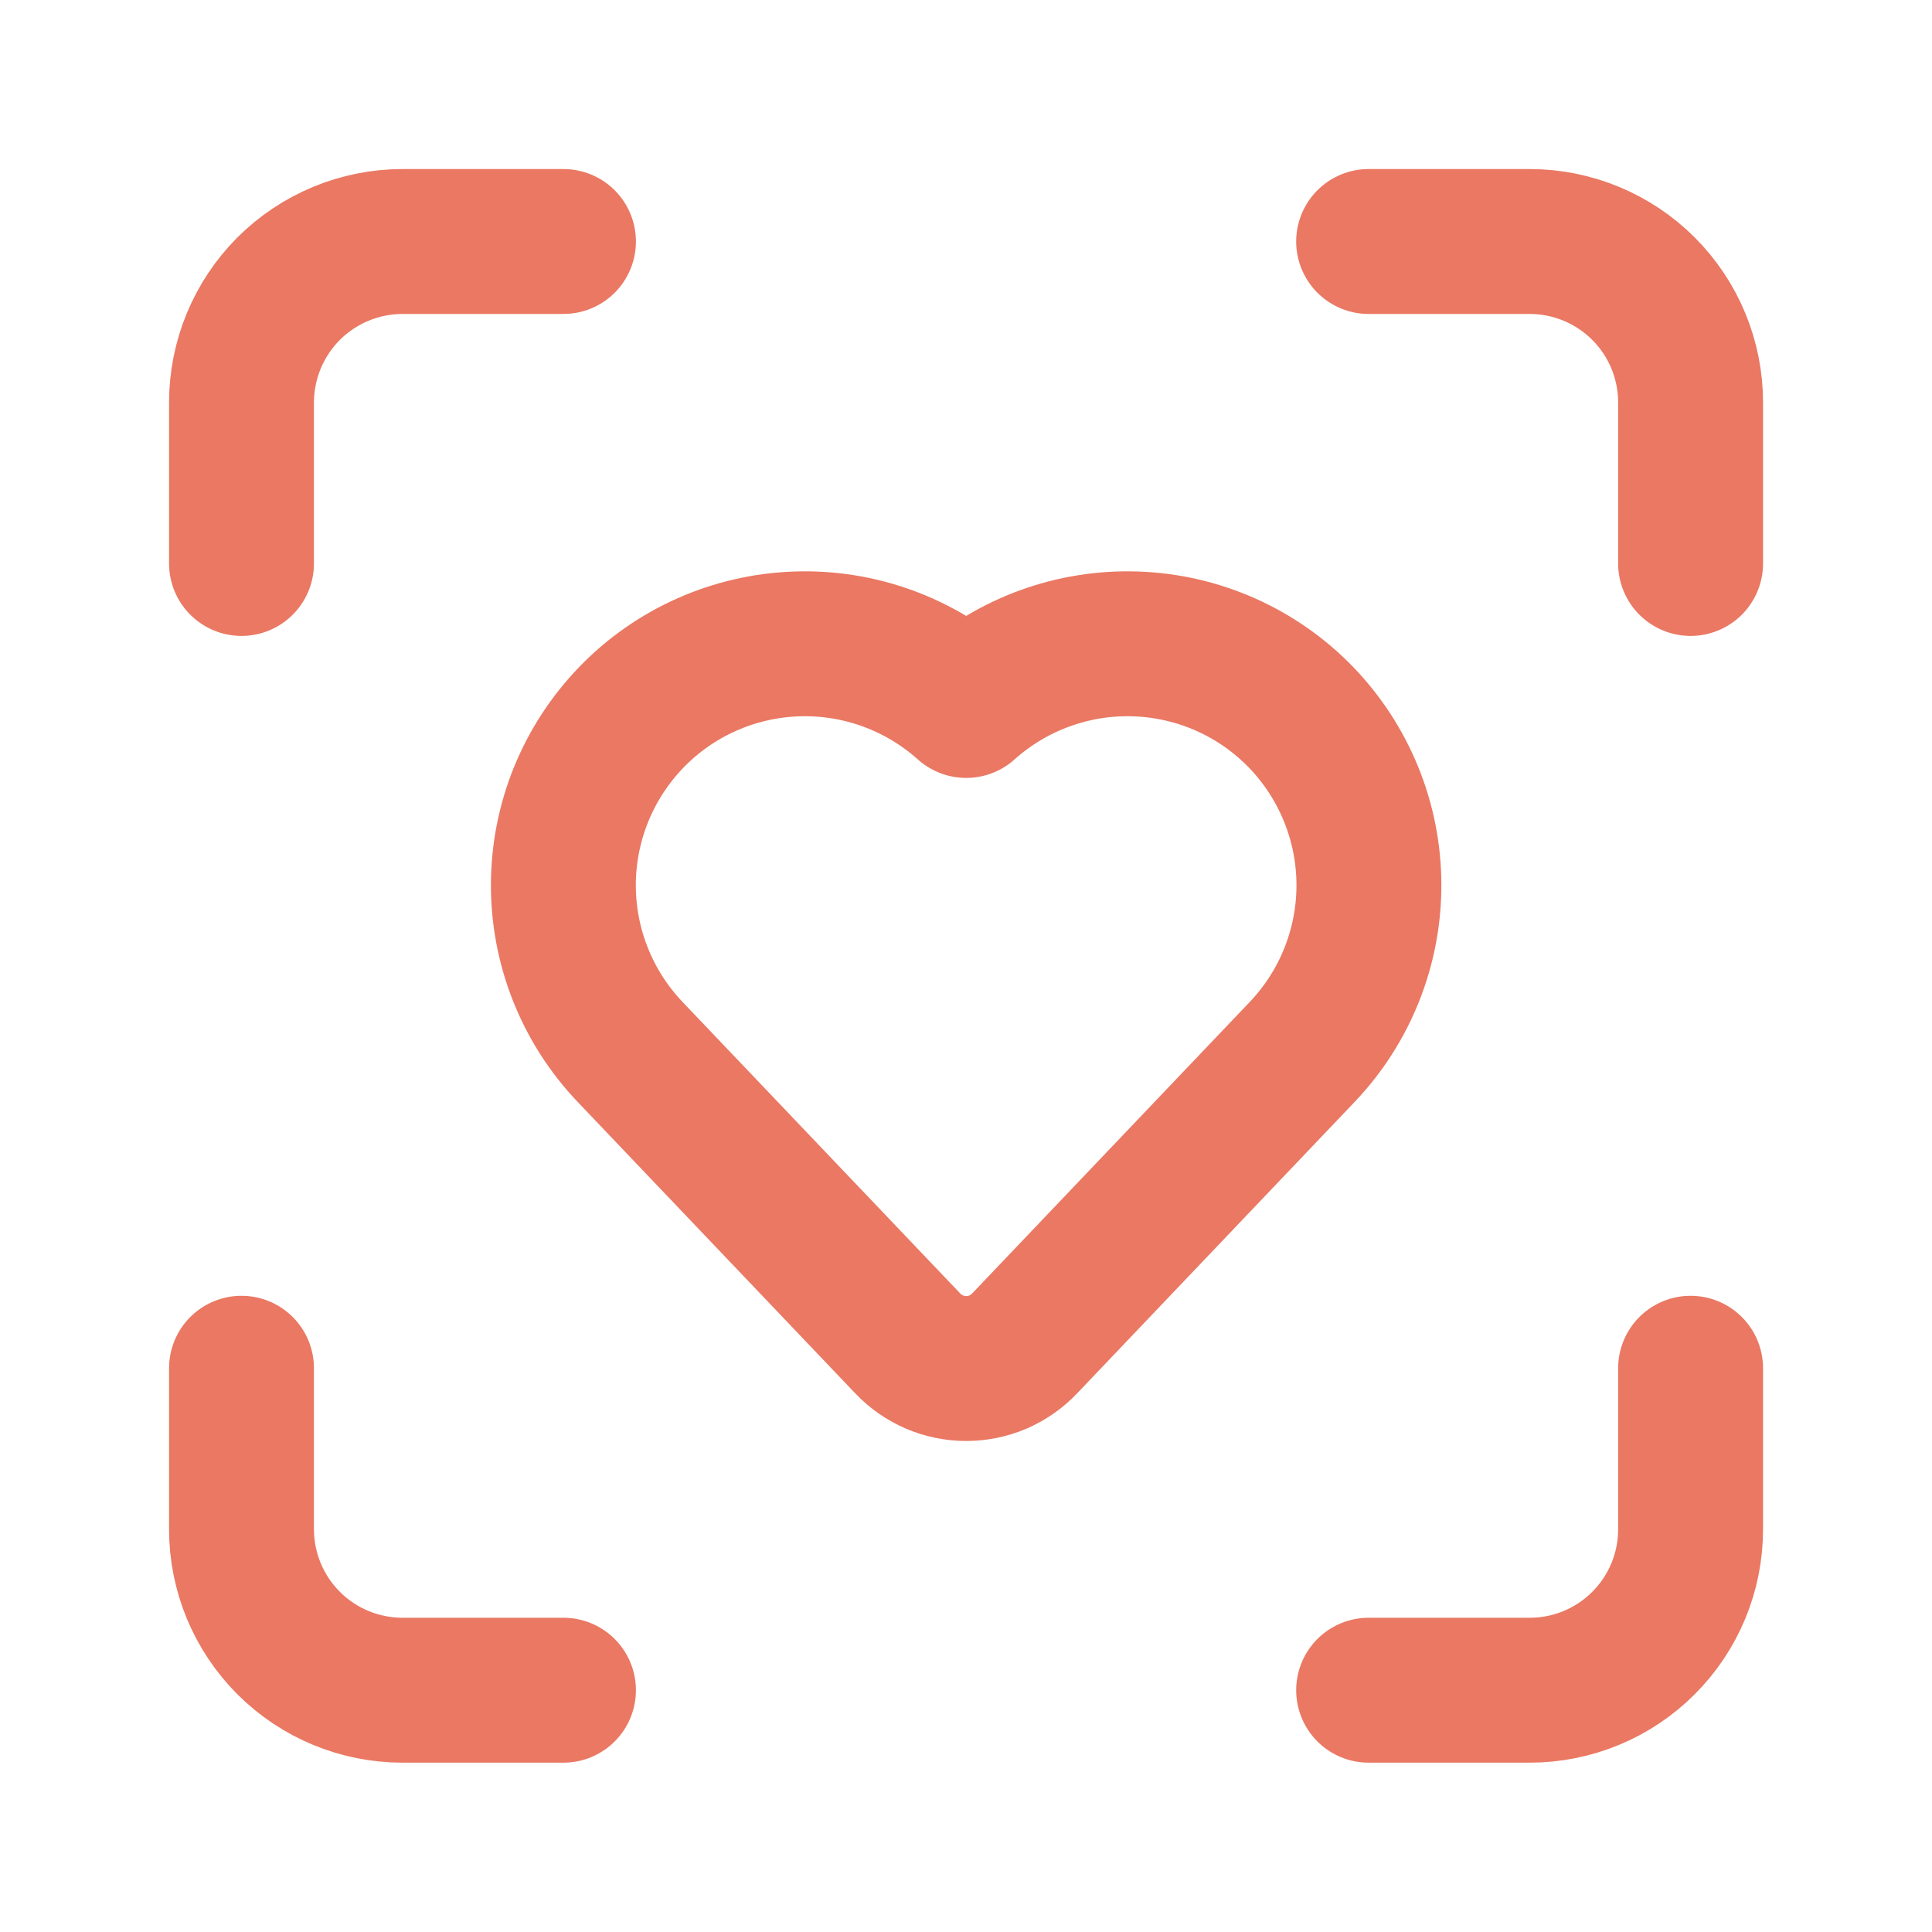
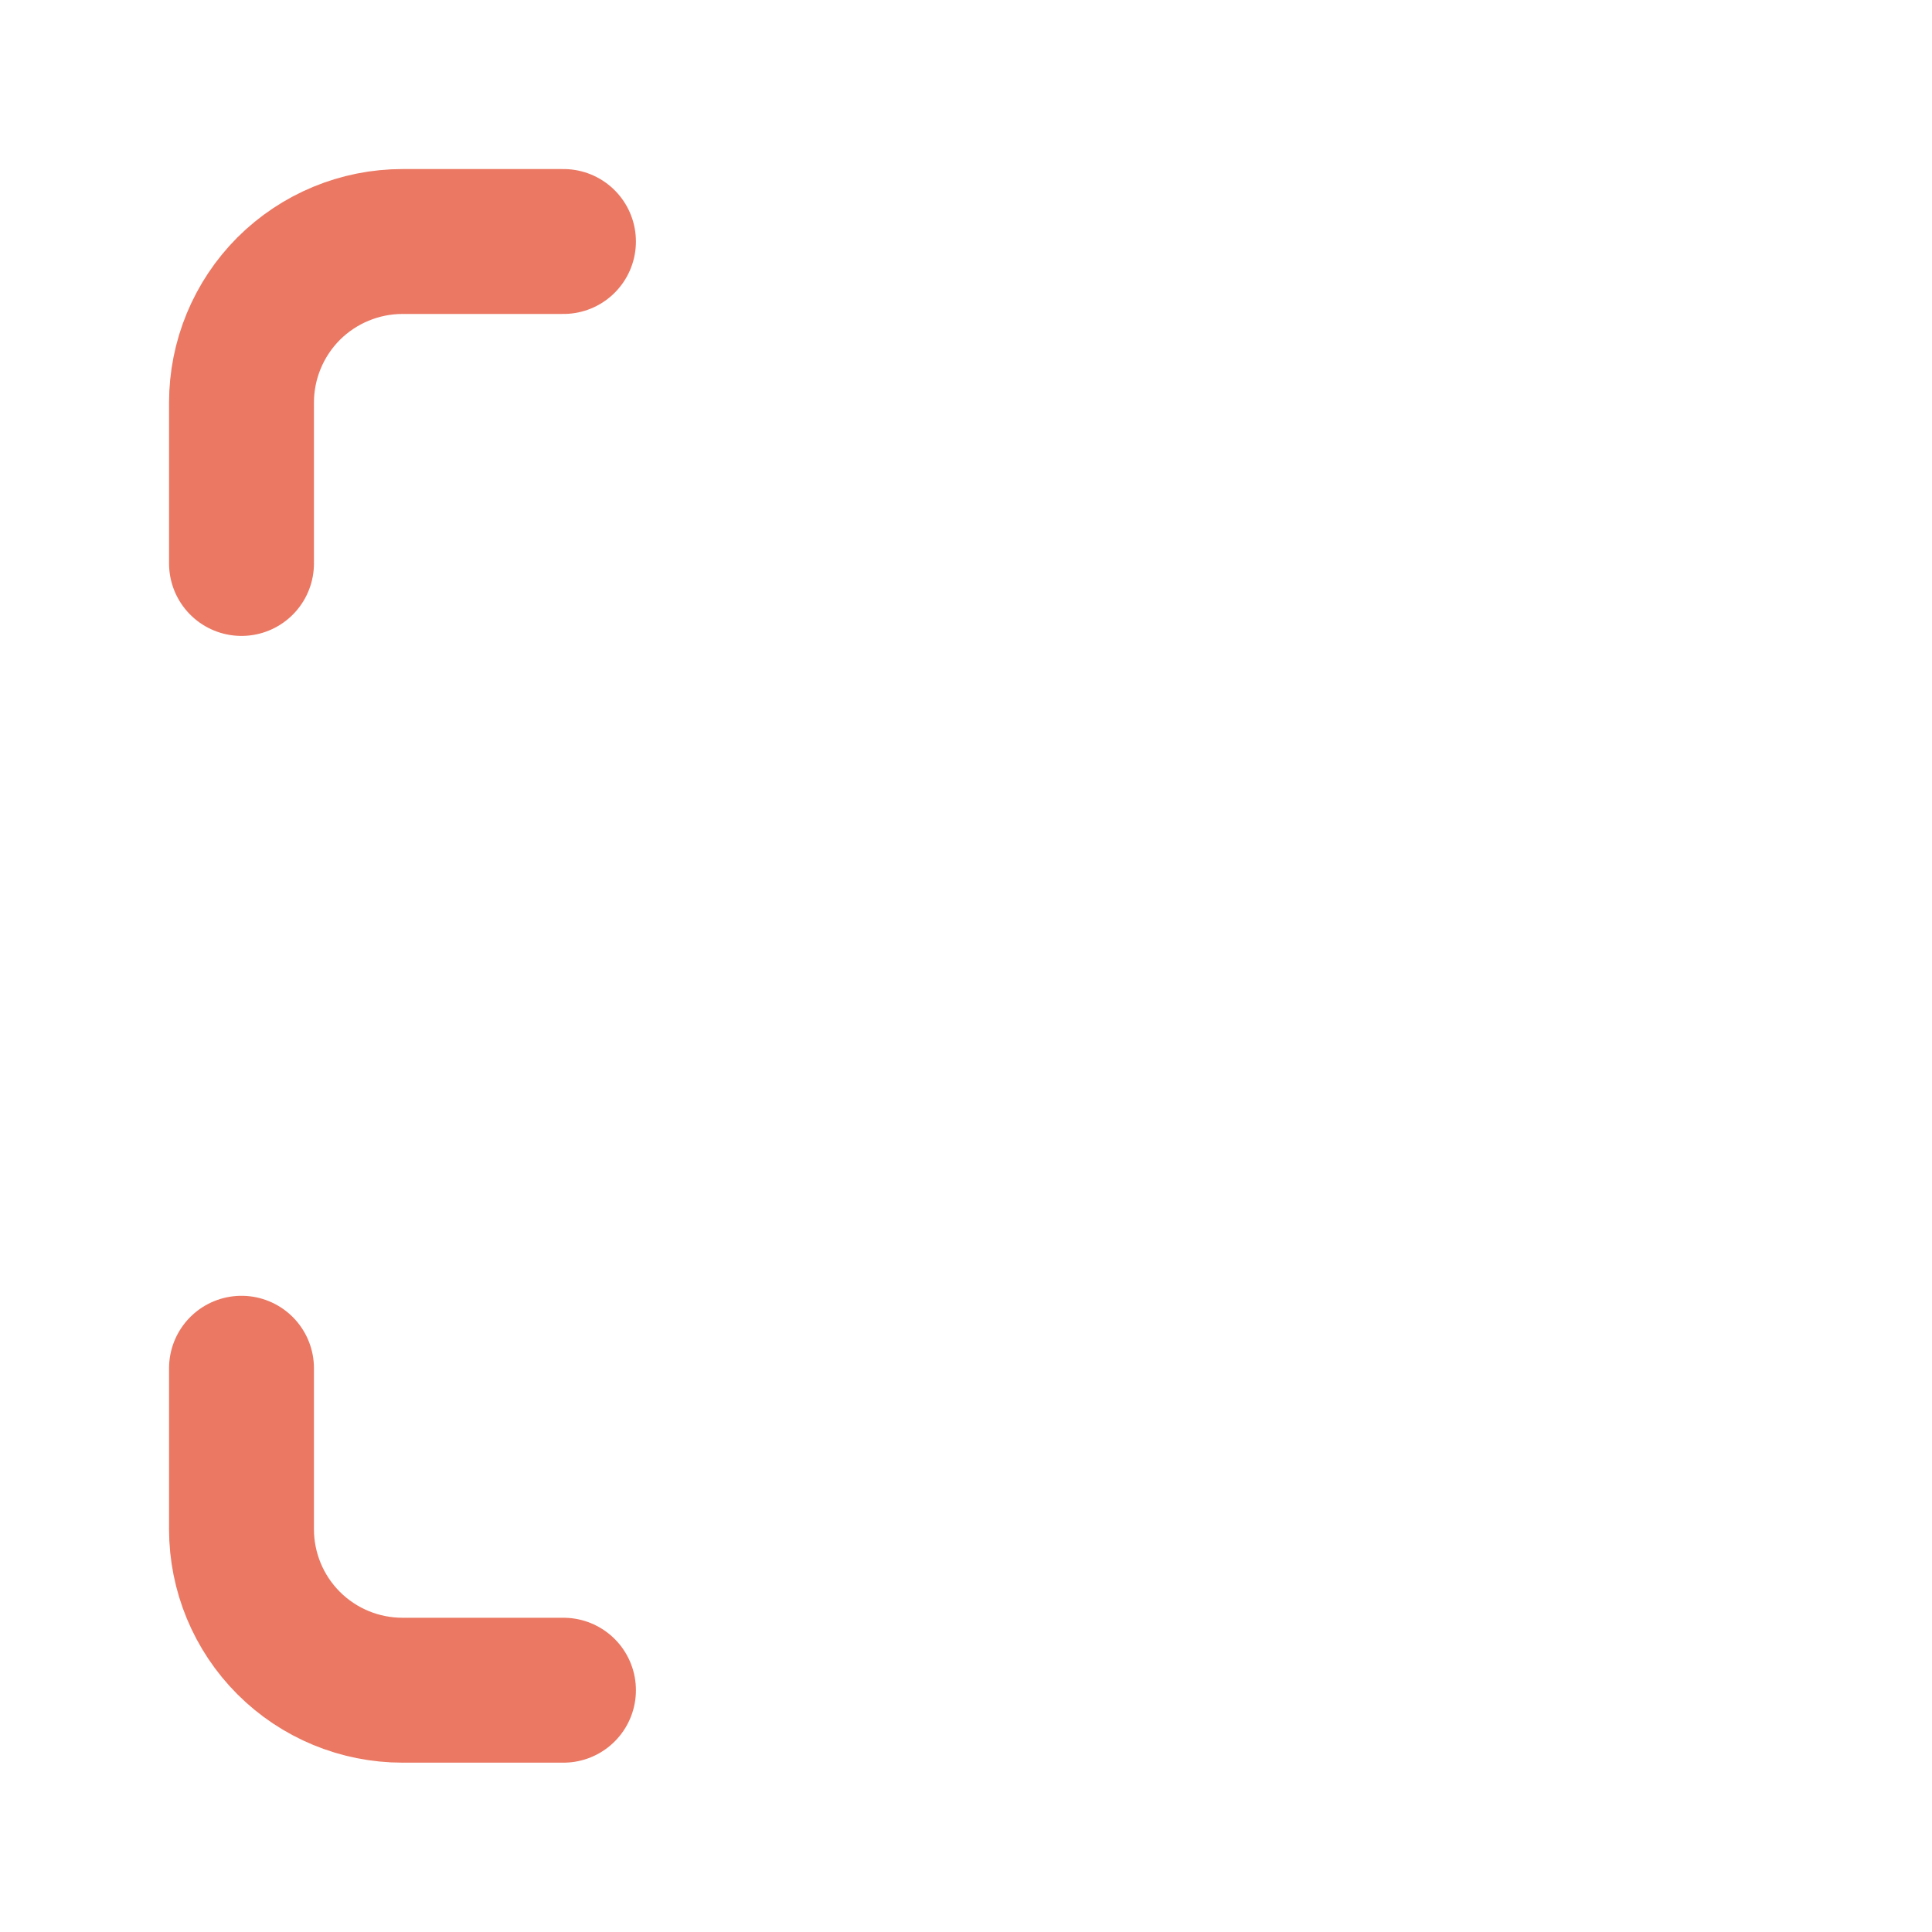
<svg xmlns="http://www.w3.org/2000/svg" width="20" height="20" viewBox="0 0 20 20" fill="none">
-   <path d="M14.168 2.5H15.835C16.277 2.5 16.701 2.676 17.013 2.988C17.326 3.301 17.501 3.725 17.501 4.167V5.833" stroke="#EA7863" stroke-width="1.5" stroke-linecap="round" stroke-linejoin="round" />
-   <path d="M17.501 14.164V15.831C17.501 16.273 17.326 16.697 17.013 17.009C16.701 17.322 16.277 17.497 15.835 17.497H14.168" stroke="#EA7863" stroke-width="1.5" stroke-linecap="round" stroke-linejoin="round" />
  <path d="M2.5 5.833V4.167C2.5 3.725 2.676 3.301 2.988 2.988C3.301 2.676 3.725 2.5 4.167 2.5H5.833" stroke="#EA7863" stroke-width="1.5" stroke-linecap="round" stroke-linejoin="round" />
  <path d="M5.833 17.497H4.167C3.725 17.497 3.301 17.322 2.988 17.009C2.676 16.697 2.5 16.273 2.5 15.831V14.164" stroke="#EA7863" stroke-width="1.5" stroke-linecap="round" stroke-linejoin="round" />
-   <path d="M6.525 10.892C6.078 10.424 5.83 9.802 5.832 9.156C5.834 8.509 6.087 7.889 6.537 7.424C6.986 6.96 7.599 6.688 8.245 6.666C8.891 6.643 9.52 6.872 10.002 7.303C10.483 6.872 11.113 6.643 11.759 6.666C12.405 6.688 13.017 6.96 13.467 7.424C13.916 7.889 14.169 8.509 14.171 9.156C14.173 9.802 13.925 10.424 13.478 10.892L10.606 13.908C10.528 13.99 10.434 14.055 10.331 14.1C10.227 14.144 10.115 14.167 10.002 14.167C9.889 14.167 9.777 14.144 9.674 14.1C9.57 14.055 9.476 13.99 9.398 13.908L6.525 10.892Z" stroke="#EA7863" stroke-width="1.5" stroke-linecap="round" stroke-linejoin="round" />
</svg>